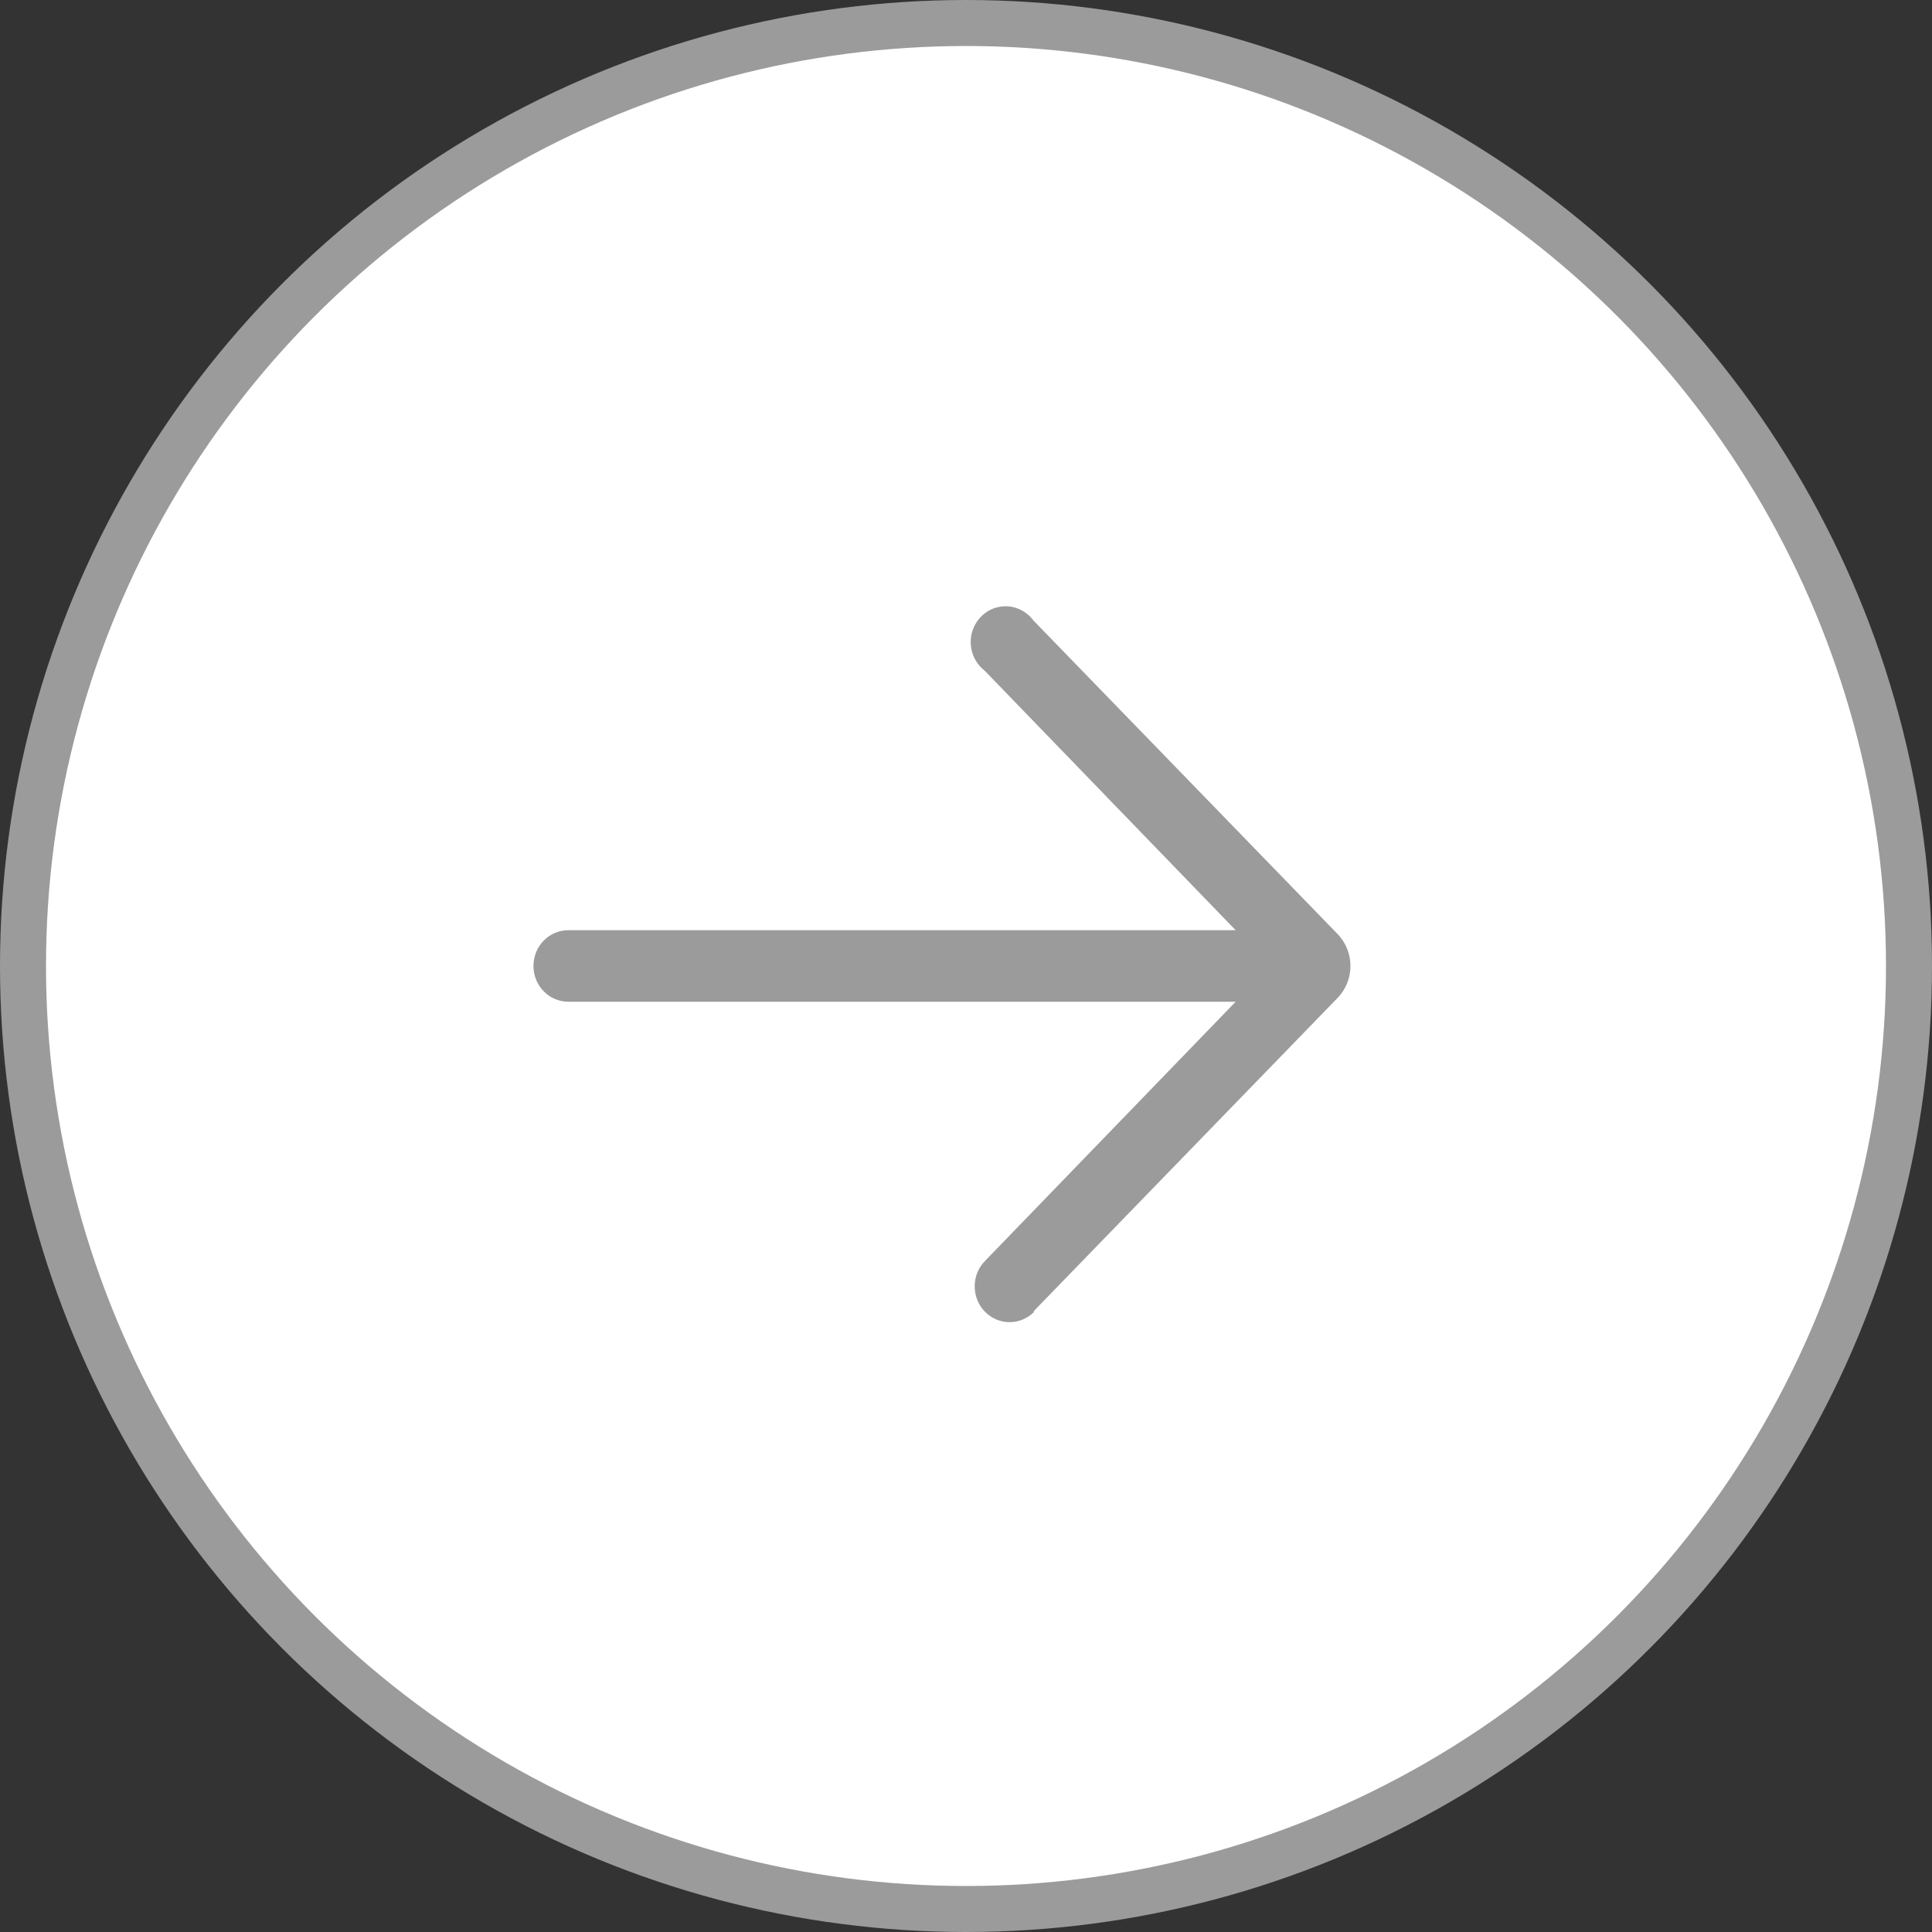
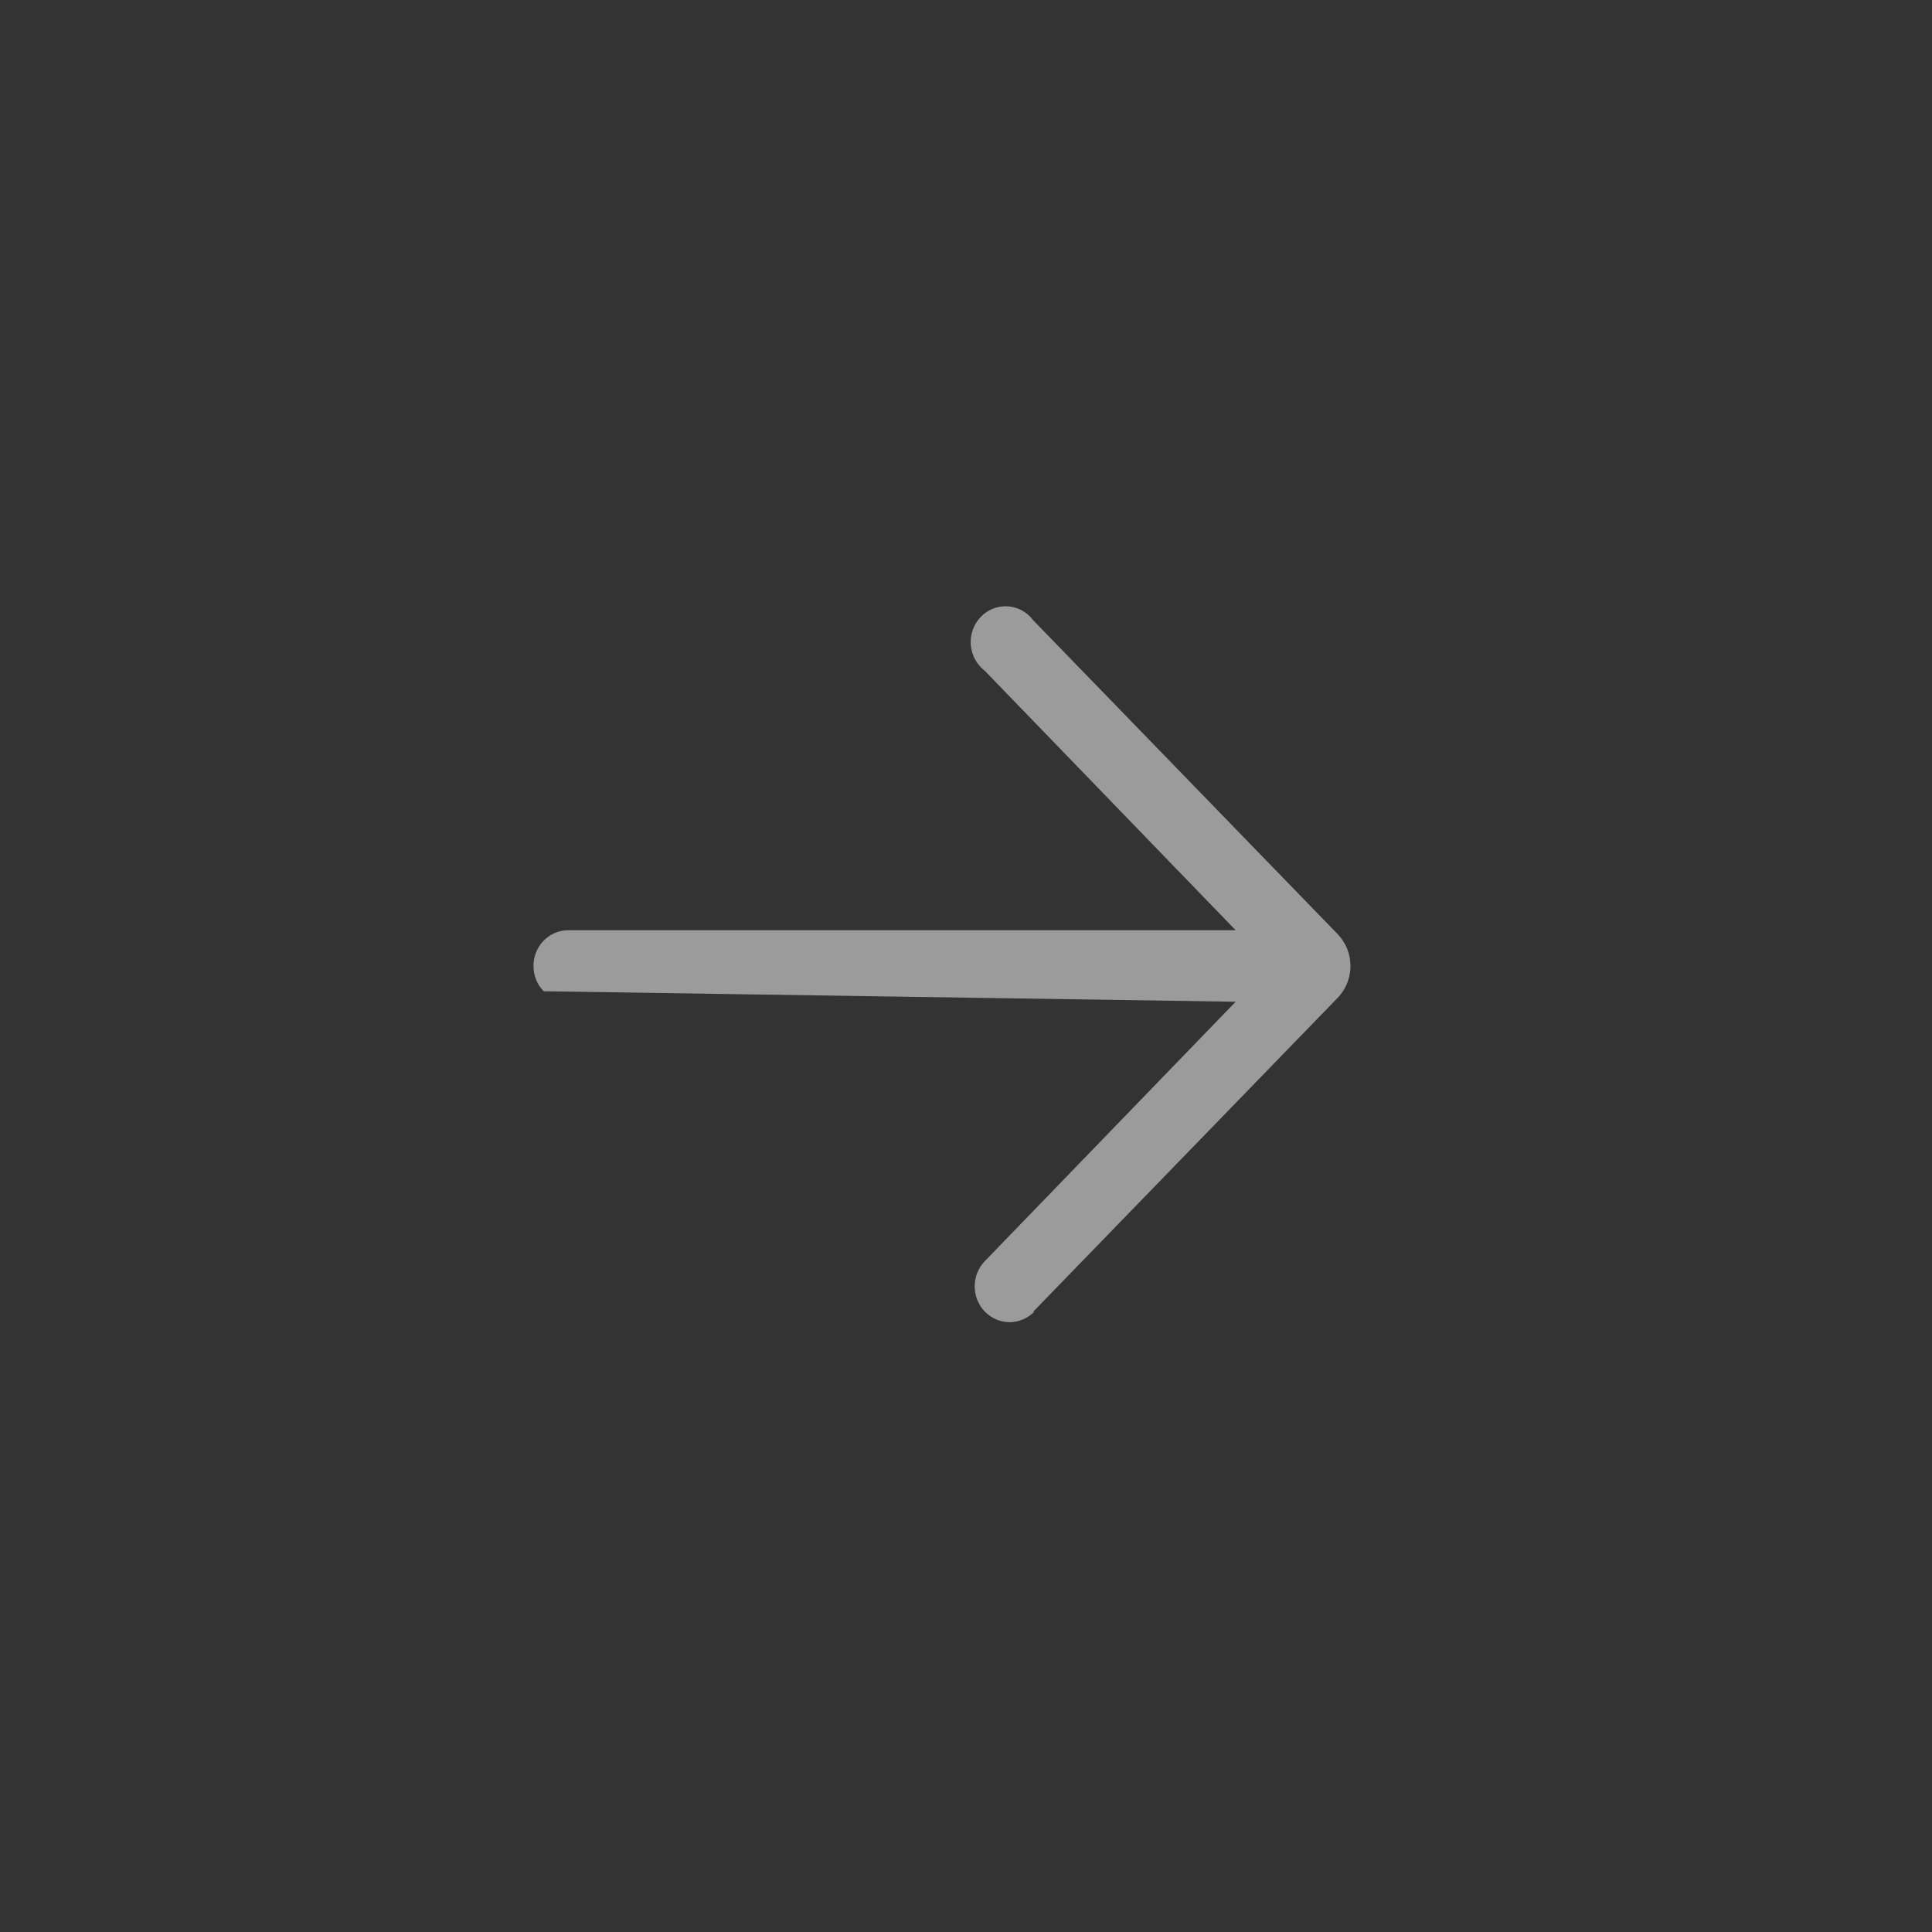
<svg xmlns="http://www.w3.org/2000/svg" width="42" height="42" viewBox="0 0 42 42" fill="none">
  <rect x="0" y="0" width="42" height="42" fill="#333333" stroke="none" />
-   <circle cx="21" cy="21" r="20.5" fill="white" stroke="#9B9B9B" />
  <g clip-path="url(#clip0_191_2085)">
-     <path d="M22.463 28.513L29.076 21.696C29.452 21.308 29.452 20.691 29.076 20.303L22.463 13.486C22.398 13.397 22.314 13.324 22.218 13.272C22.122 13.219 22.017 13.188 21.908 13.181C21.8 13.174 21.691 13.191 21.59 13.23C21.488 13.27 21.396 13.332 21.32 13.411C21.244 13.491 21.185 13.586 21.148 13.69C21.11 13.795 21.096 13.907 21.104 14.018C21.113 14.129 21.144 14.237 21.197 14.334C21.25 14.432 21.322 14.516 21.409 14.583L26.862 20.222L12.355 20.222C12.154 20.222 11.961 20.303 11.819 20.449C11.676 20.595 11.597 20.793 11.597 20.999C11.597 21.206 11.676 21.404 11.819 21.549C11.961 21.695 12.154 21.777 12.355 21.777L26.862 21.777L21.409 27.416C21.267 27.562 21.188 27.761 21.189 27.967C21.19 28.174 21.27 28.371 21.413 28.517C21.556 28.662 21.749 28.743 21.95 28.743C22.152 28.742 22.344 28.659 22.486 28.513L22.463 28.513Z" fill="#9B9B9B" />
+     <path d="M22.463 28.513L29.076 21.696C29.452 21.308 29.452 20.691 29.076 20.303L22.463 13.486C22.398 13.397 22.314 13.324 22.218 13.272C22.122 13.219 22.017 13.188 21.908 13.181C21.8 13.174 21.691 13.191 21.59 13.23C21.488 13.27 21.396 13.332 21.32 13.411C21.244 13.491 21.185 13.586 21.148 13.69C21.11 13.795 21.096 13.907 21.104 14.018C21.113 14.129 21.144 14.237 21.197 14.334C21.25 14.432 21.322 14.516 21.409 14.583L26.862 20.222L12.355 20.222C12.154 20.222 11.961 20.303 11.819 20.449C11.676 20.595 11.597 20.793 11.597 20.999C11.597 21.206 11.676 21.404 11.819 21.549L26.862 21.777L21.409 27.416C21.267 27.562 21.188 27.761 21.189 27.967C21.19 28.174 21.27 28.371 21.413 28.517C21.556 28.662 21.749 28.743 21.95 28.743C22.152 28.742 22.344 28.659 22.486 28.513L22.463 28.513Z" fill="#9B9B9B" />
  </g>
  <defs>
    <clipPath id="clip0_191_2085">
      <rect width="28" height="27.3" fill="white" transform="translate(34.301 6.999) rotate(90)" />
    </clipPath>
  </defs>
</svg>